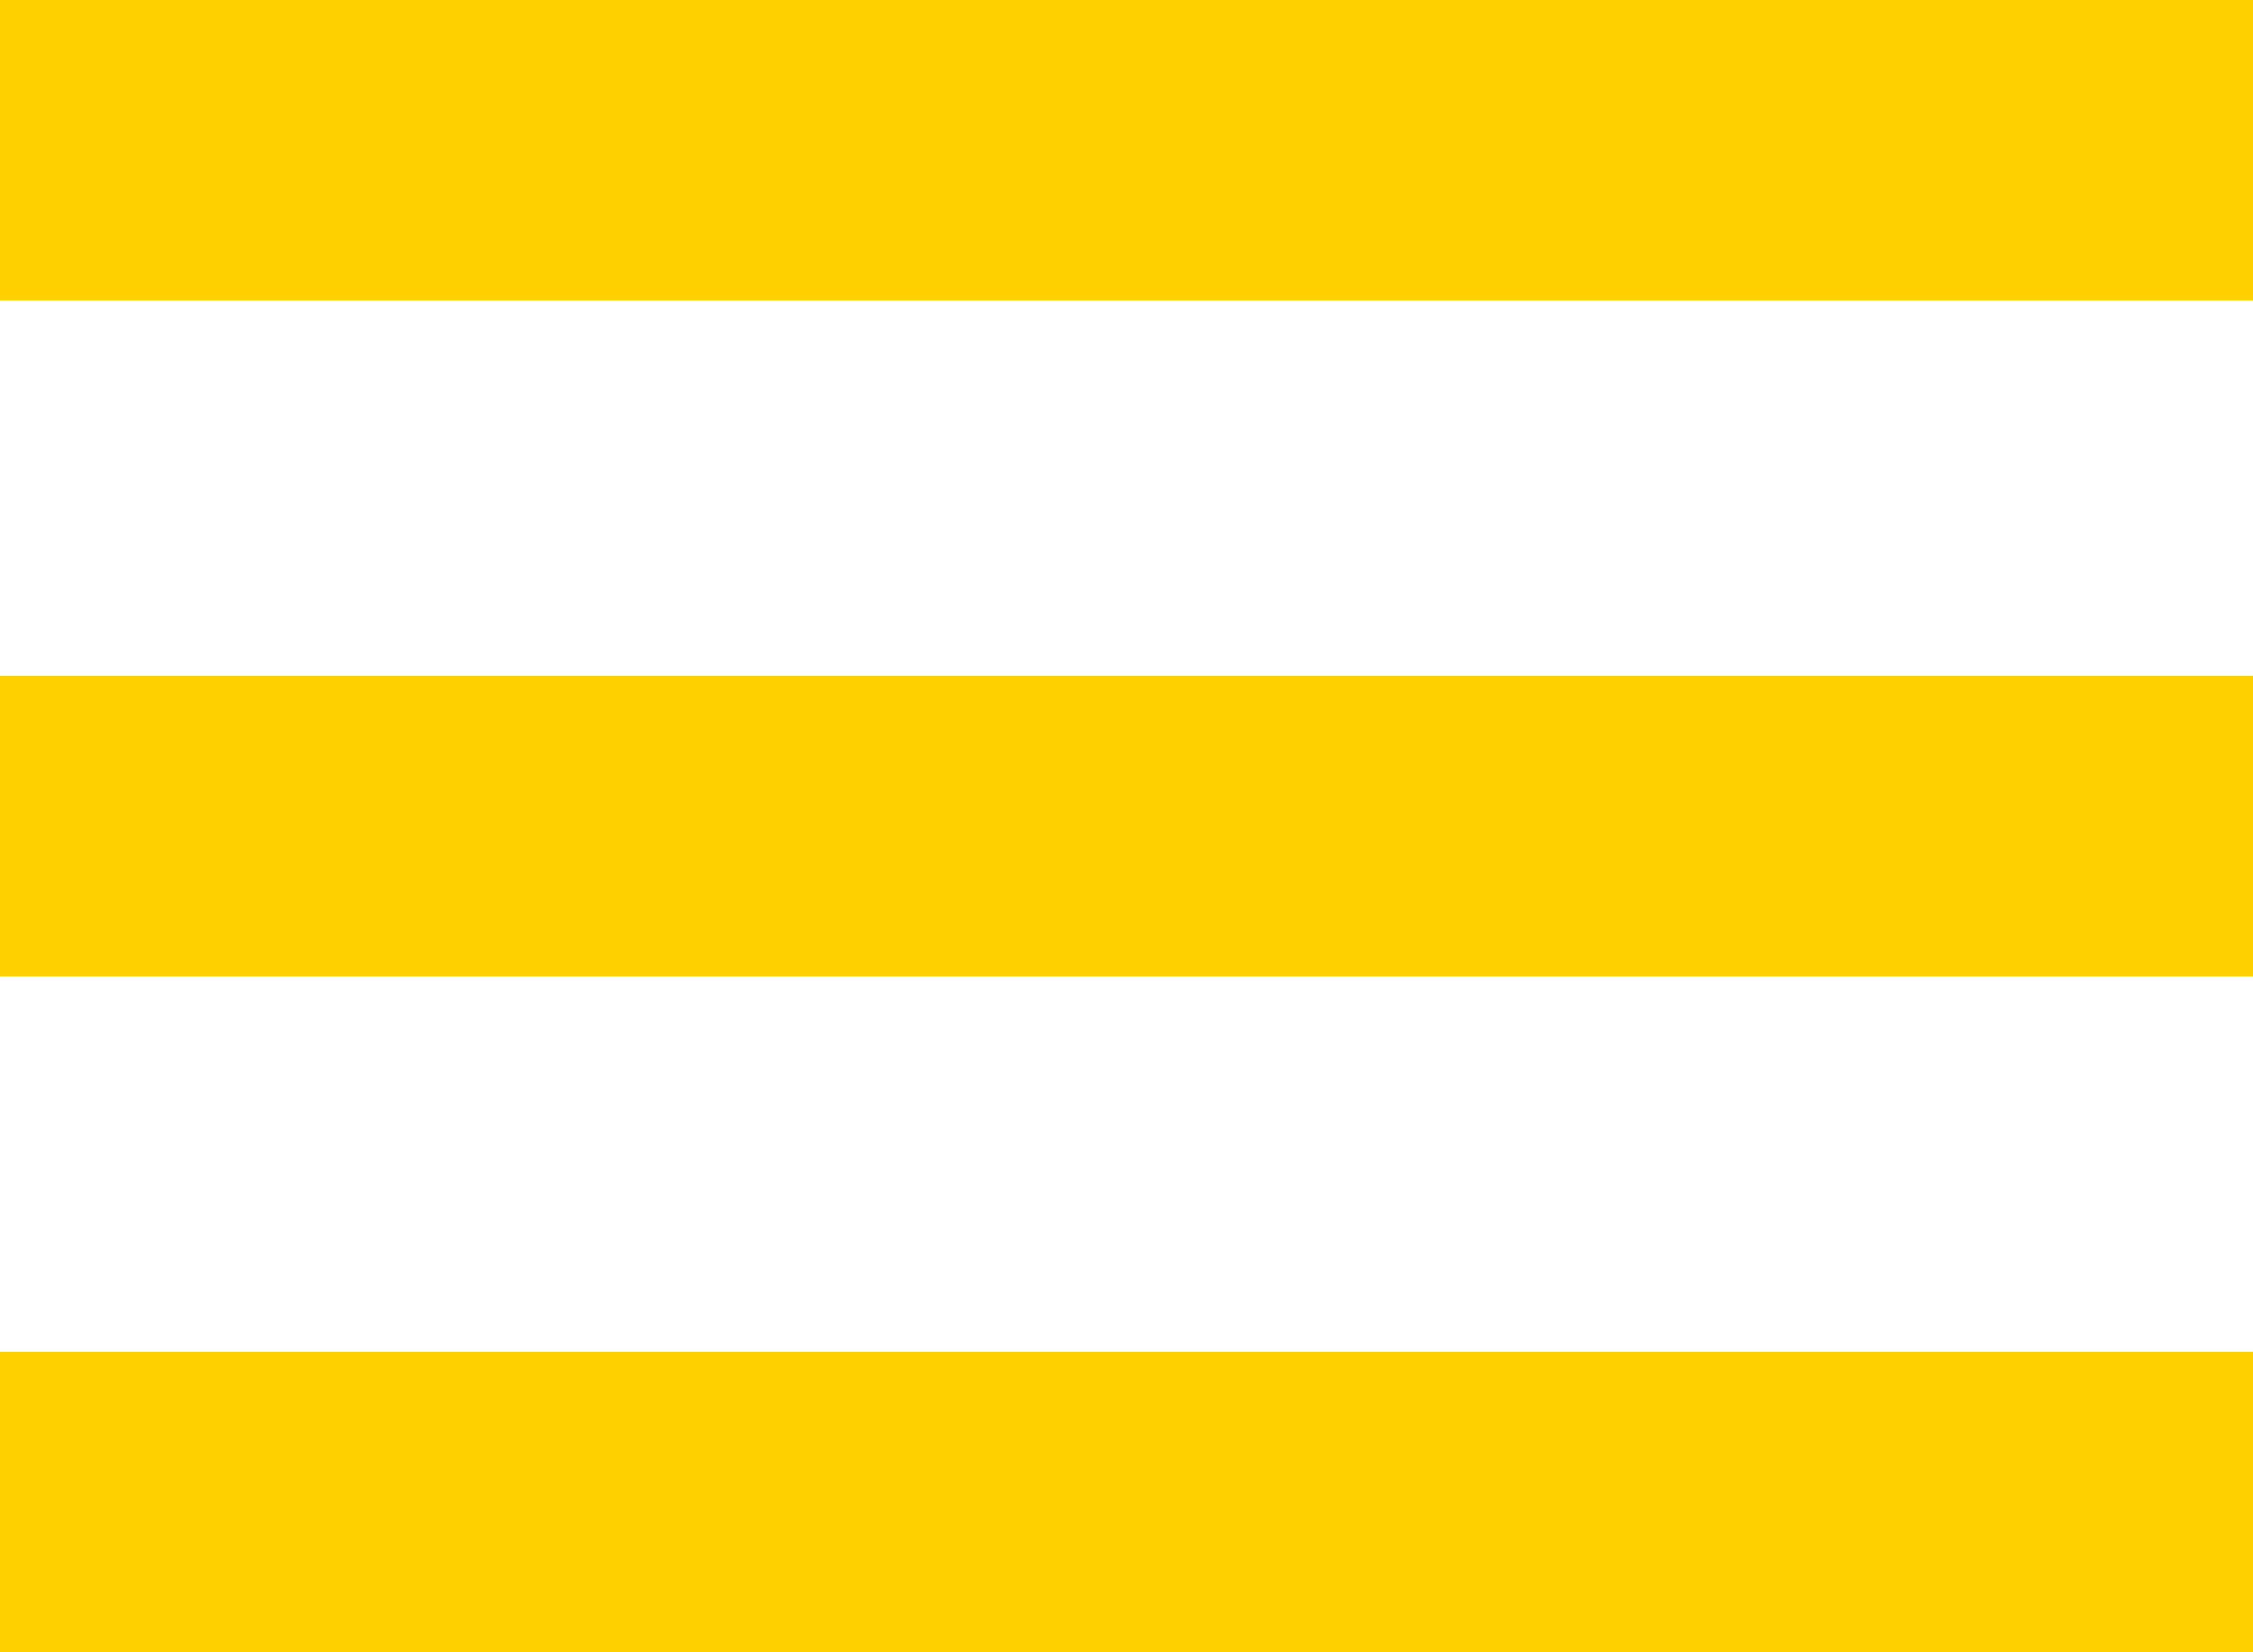
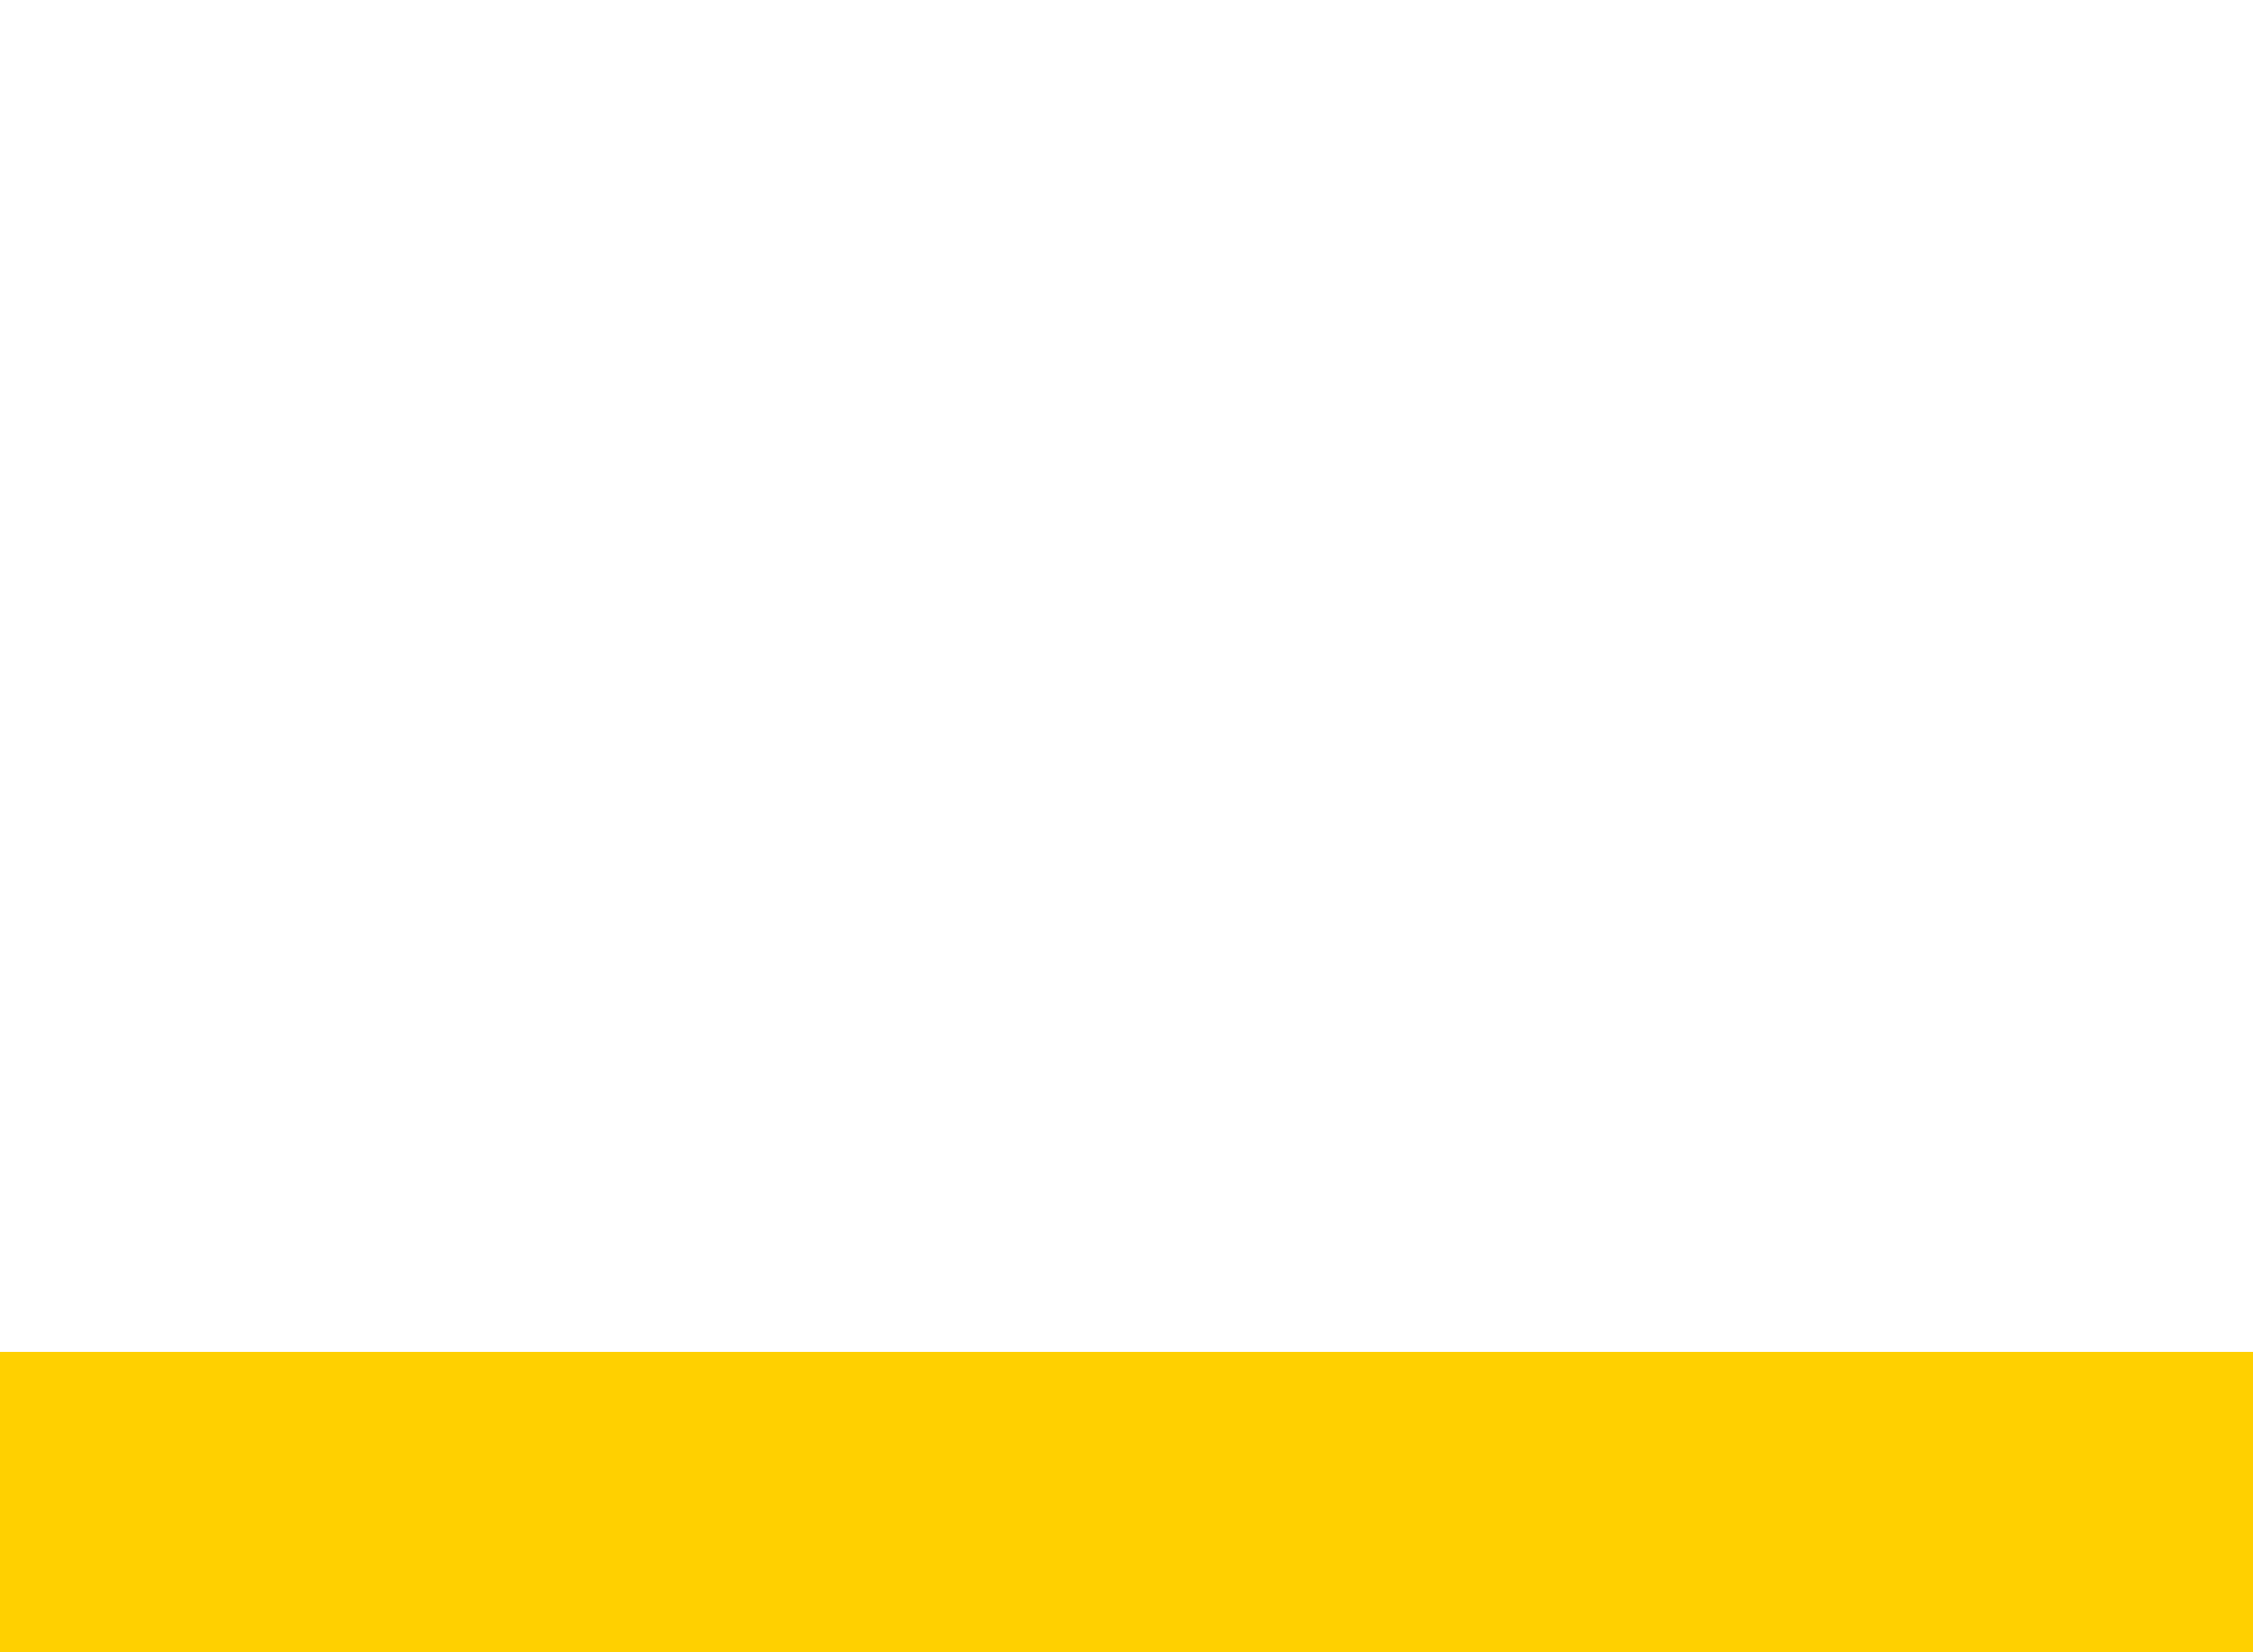
<svg xmlns="http://www.w3.org/2000/svg" width="240" height="176" viewBox="0 0 240 176" fill="none">
-   <rect width="240" height="32" fill="#FFD000" />
-   <rect y="72" width="240" height="32" fill="#FFD000" />
  <rect y="144" width="240" height="32" fill="#FFD000" />
</svg>